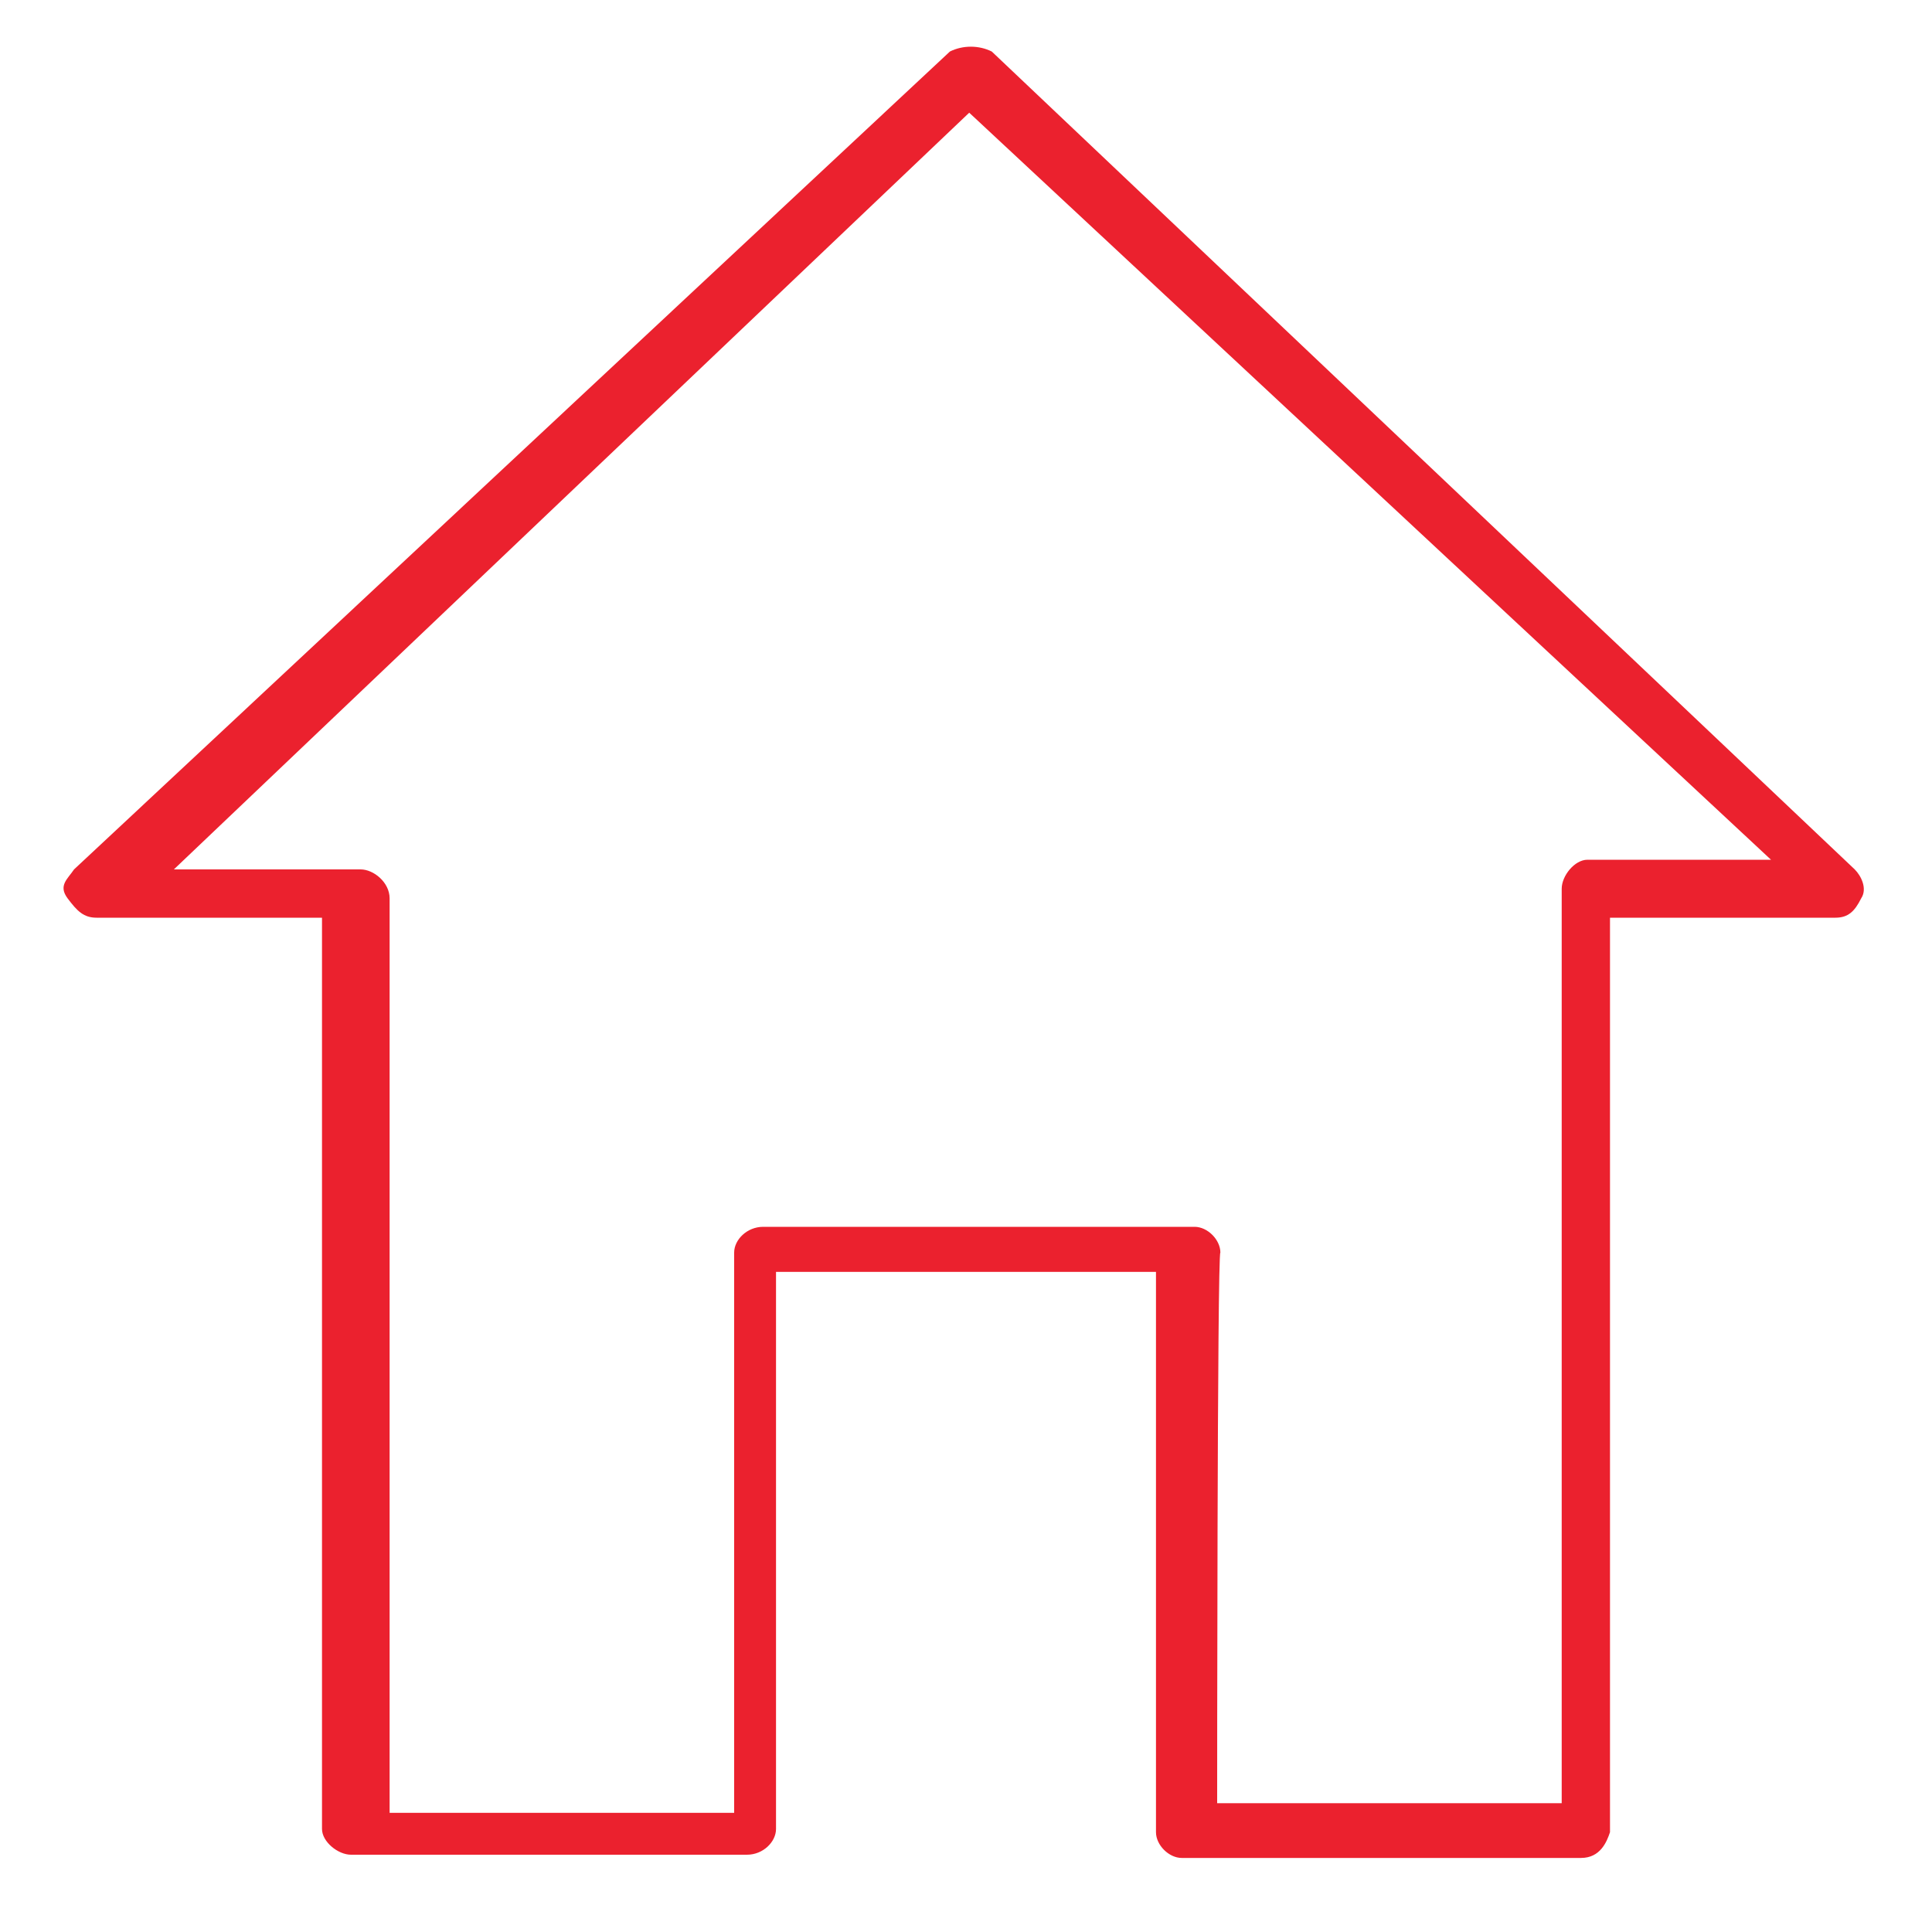
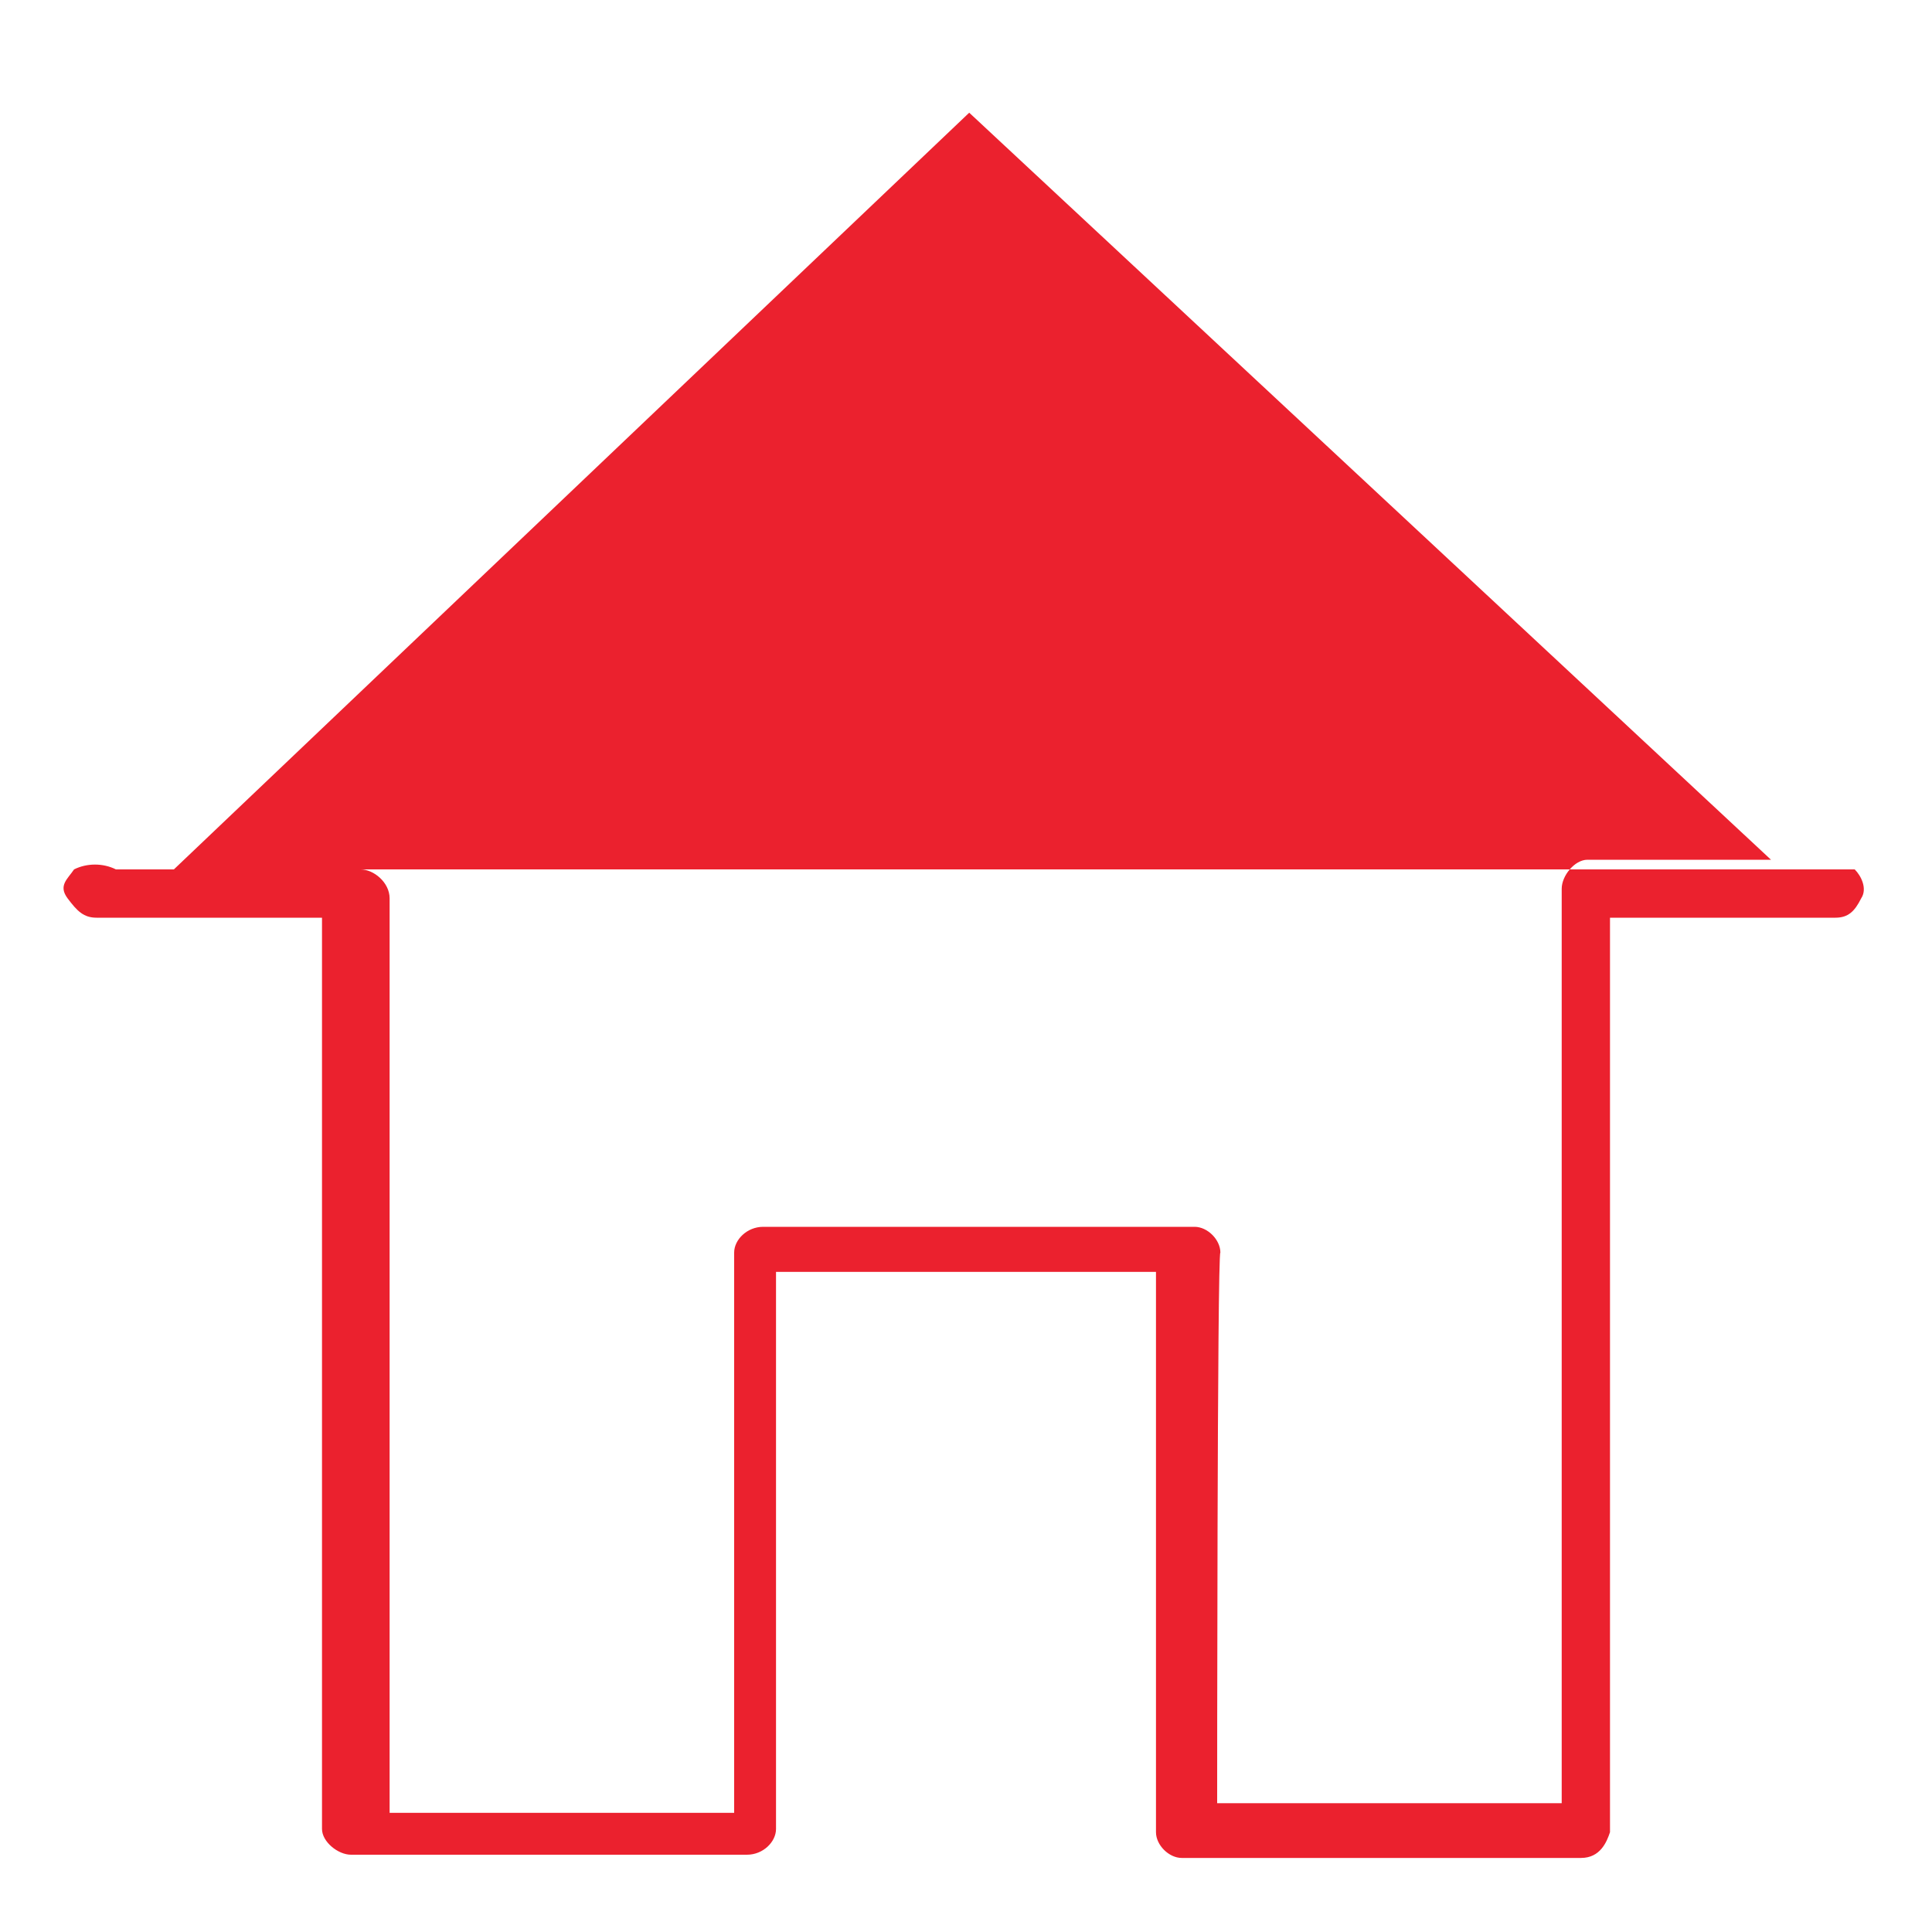
<svg xmlns="http://www.w3.org/2000/svg" version="1.1" id="Capa_1" x="0px" y="0px" viewBox="0 0 60 60" style="enable-background:new 0 0 60 60;" xml:space="preserve">
  <style type="text/css">
	.st0{fill:#EB212E;}
</style>
-   <path class="st0" d="M49.1,57.7H36.7c-0.4,0-0.8-0.4-0.8-0.8V39.5H24.1v17.3c0,0.4-0.4,0.8-0.9,0.8H10.9c-0.4,0-0.9-0.4-0.9-0.8  V28.5H3c-0.4,0-0.6-0.2-0.9-0.6s0-0.6,0.2-0.9L29.5,1.6c0.4-0.2,0.9-0.2,1.3,0L57.6,27c0.2,0.2,0.4,0.6,0.2,0.9  c-0.2,0.4-0.4,0.6-0.8,0.6h-7v28.4C49.9,57.2,49.7,57.7,49.1,57.7L49.1,57.7z M37.8,56h10.7V27.6c0-0.4,0.4-0.9,0.8-0.9H55L30.1,3.5  L5.4,27h5.8c0.4,0,0.9,0.4,0.9,0.9v28.4h10.7V38.9c0-0.4,0.4-0.8,0.9-0.8h13.4c0.4,0,0.8,0.4,0.8,0.8C37.8,38.9,37.8,56,37.8,56z" />
+   <path class="st0" d="M49.1,57.7H36.7c-0.4,0-0.8-0.4-0.8-0.8V39.5H24.1v17.3c0,0.4-0.4,0.8-0.9,0.8H10.9c-0.4,0-0.9-0.4-0.9-0.8  V28.5H3c-0.4,0-0.6-0.2-0.9-0.6s0-0.6,0.2-0.9c0.4-0.2,0.9-0.2,1.3,0L57.6,27c0.2,0.2,0.4,0.6,0.2,0.9  c-0.2,0.4-0.4,0.6-0.8,0.6h-7v28.4C49.9,57.2,49.7,57.7,49.1,57.7L49.1,57.7z M37.8,56h10.7V27.6c0-0.4,0.4-0.9,0.8-0.9H55L30.1,3.5  L5.4,27h5.8c0.4,0,0.9,0.4,0.9,0.9v28.4h10.7V38.9c0-0.4,0.4-0.8,0.9-0.8h13.4c0.4,0,0.8,0.4,0.8,0.8C37.8,38.9,37.8,56,37.8,56z" />
</svg>